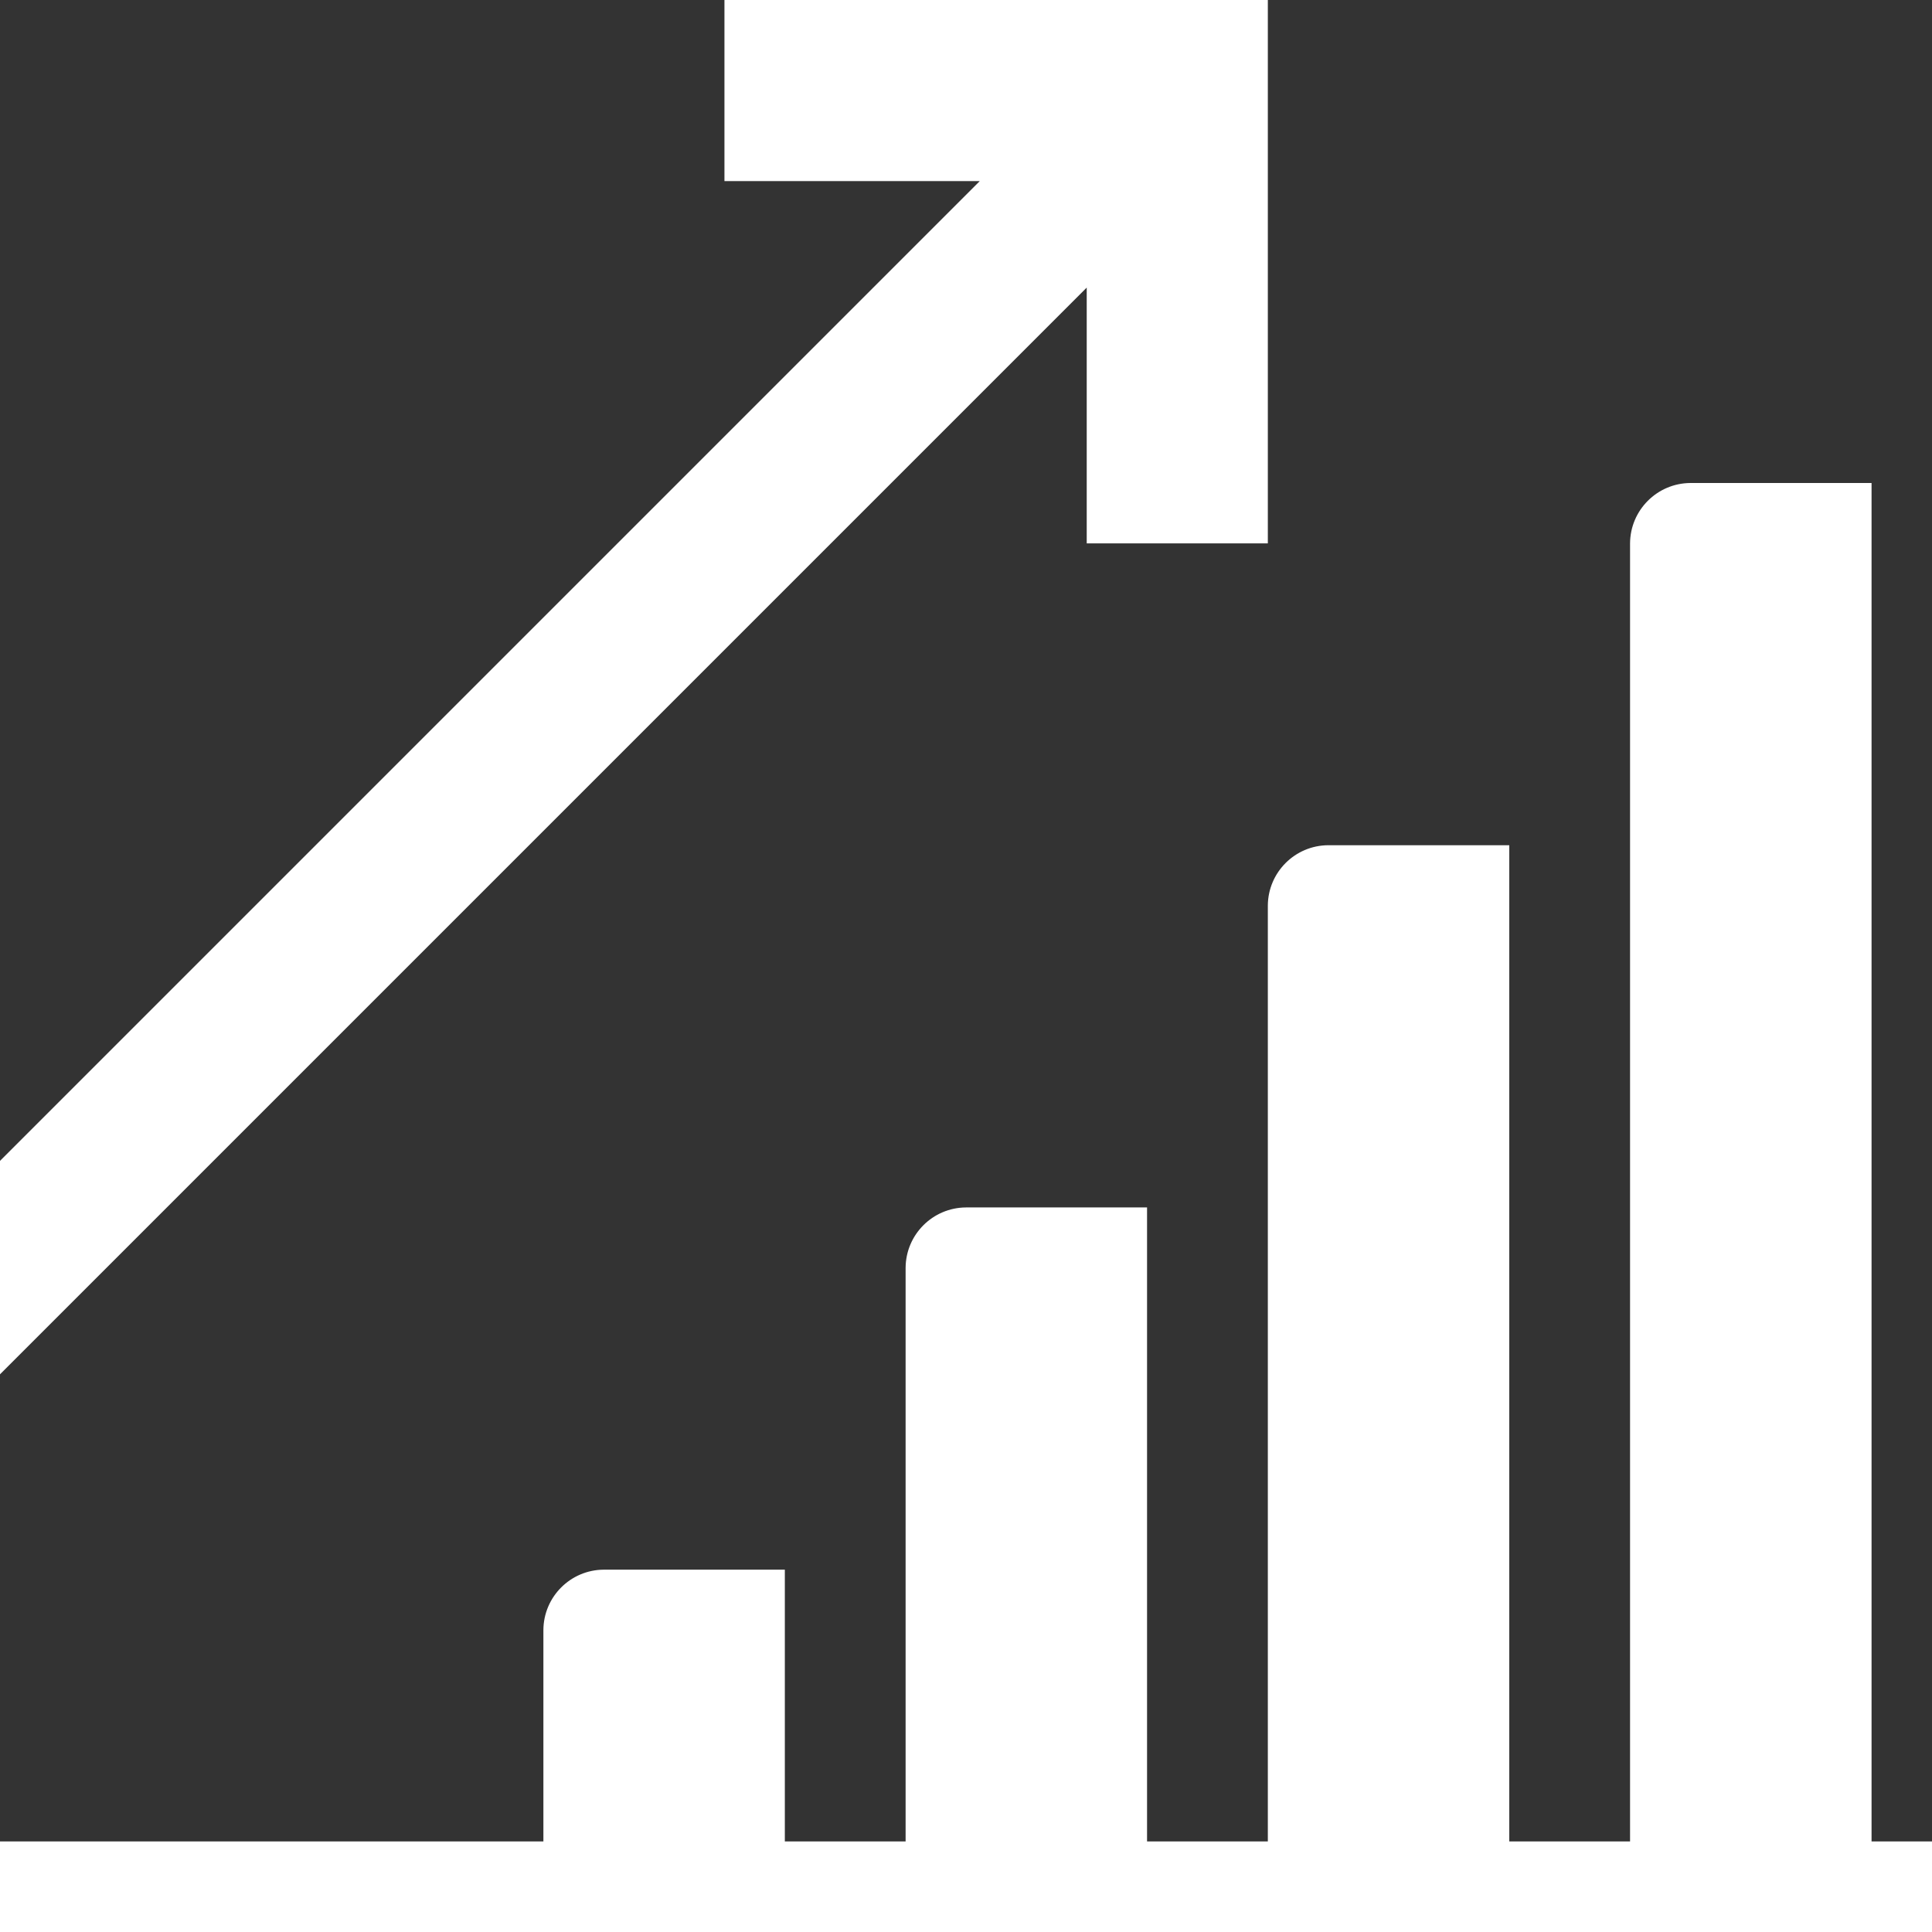
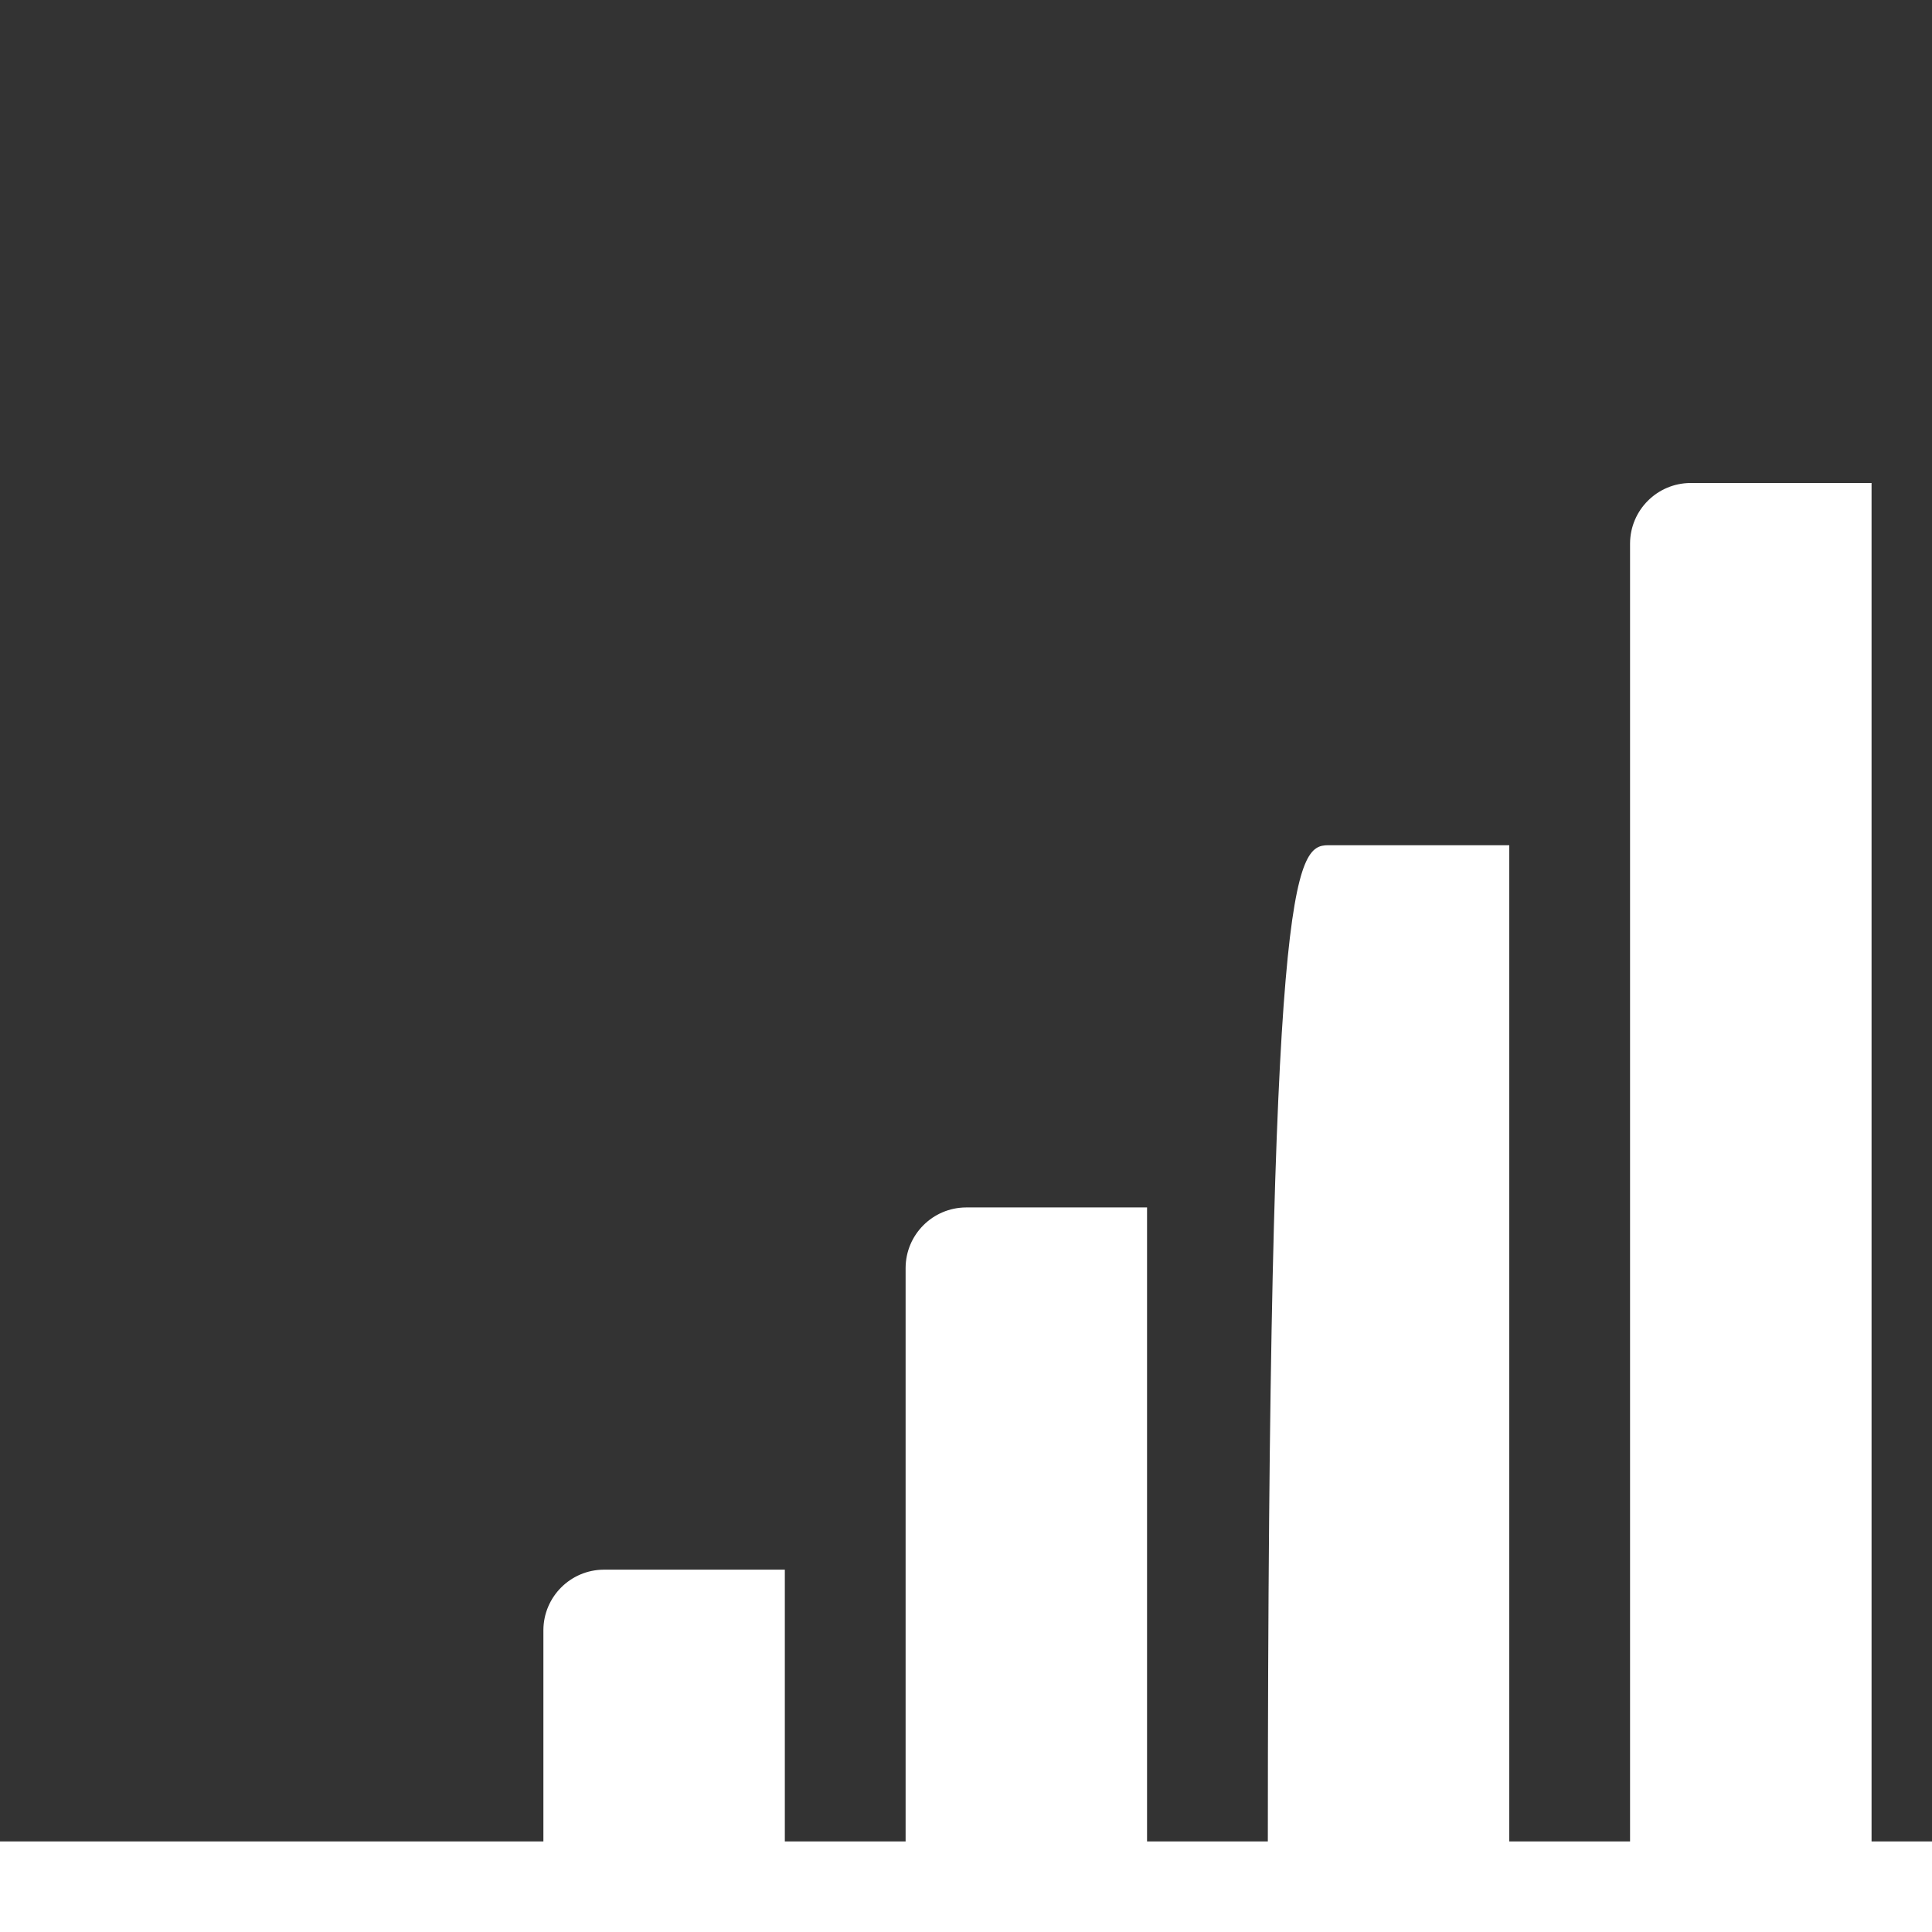
<svg xmlns="http://www.w3.org/2000/svg" width="350px" height="350px" viewBox="0 0 350 350" version="1.1">
  <rect x="0" y="0" width="350" height="350" fill="#333333" stroke="none" />
  <title>analytics</title>
  <g id="Page-1" stroke="none" stroke-width="1" fill="none" fill-rule="evenodd">
    <g id="analytics" fill="#FFFFFF">
-       <path d="M0,333.59 L98.44,333.59 L98.44,295.3 C98.473,289.276 103.346,284.398 109.37,284.36 L142.18,284.36 L142.18,333.59 L164.06,333.59 L164.06,229.68 C164.093,223.652 168.972,218.773 175,218.74 L207.8,218.74 L207.8,333.59 L229.68,333.59 L229.68,164.06 C229.713,158.032 234.592,153.153 240.62,153.12 L273.42,153.12 L273.42,333.59 L295.3,333.59 L295.3,98.44 C295.333,92.412 300.212,87.533 306.24,87.5 L339.05,87.5 L339.05,333.59 L350,333.59 L350,350 L0,350 L0,333.59 Z" id="Path" />
-       <polygon id="Path" points="229.68 0 196.87 0 196.87 0 131.24 0 131.24 32.81 177.49 32.81 0 210.3 0 248.97 196.87 52.1 196.87 98.44 229.68 98.44 229.68 32.81 229.68 32.81 229.68 0 229.68 0 229.68 0" />
+       <path d="M0,333.59 L98.44,333.59 L98.44,295.3 C98.473,289.276 103.346,284.398 109.37,284.36 L142.18,284.36 L142.18,333.59 L164.06,333.59 L164.06,229.68 C164.093,223.652 168.972,218.773 175,218.74 L207.8,218.74 L207.8,333.59 L229.68,333.59 C229.713,158.032 234.592,153.153 240.62,153.12 L273.42,153.12 L273.42,333.59 L295.3,333.59 L295.3,98.44 C295.333,92.412 300.212,87.533 306.24,87.5 L339.05,87.5 L339.05,333.59 L350,333.59 L350,350 L0,350 L0,333.59 Z" id="Path" />
    </g>
  </g>
</svg>